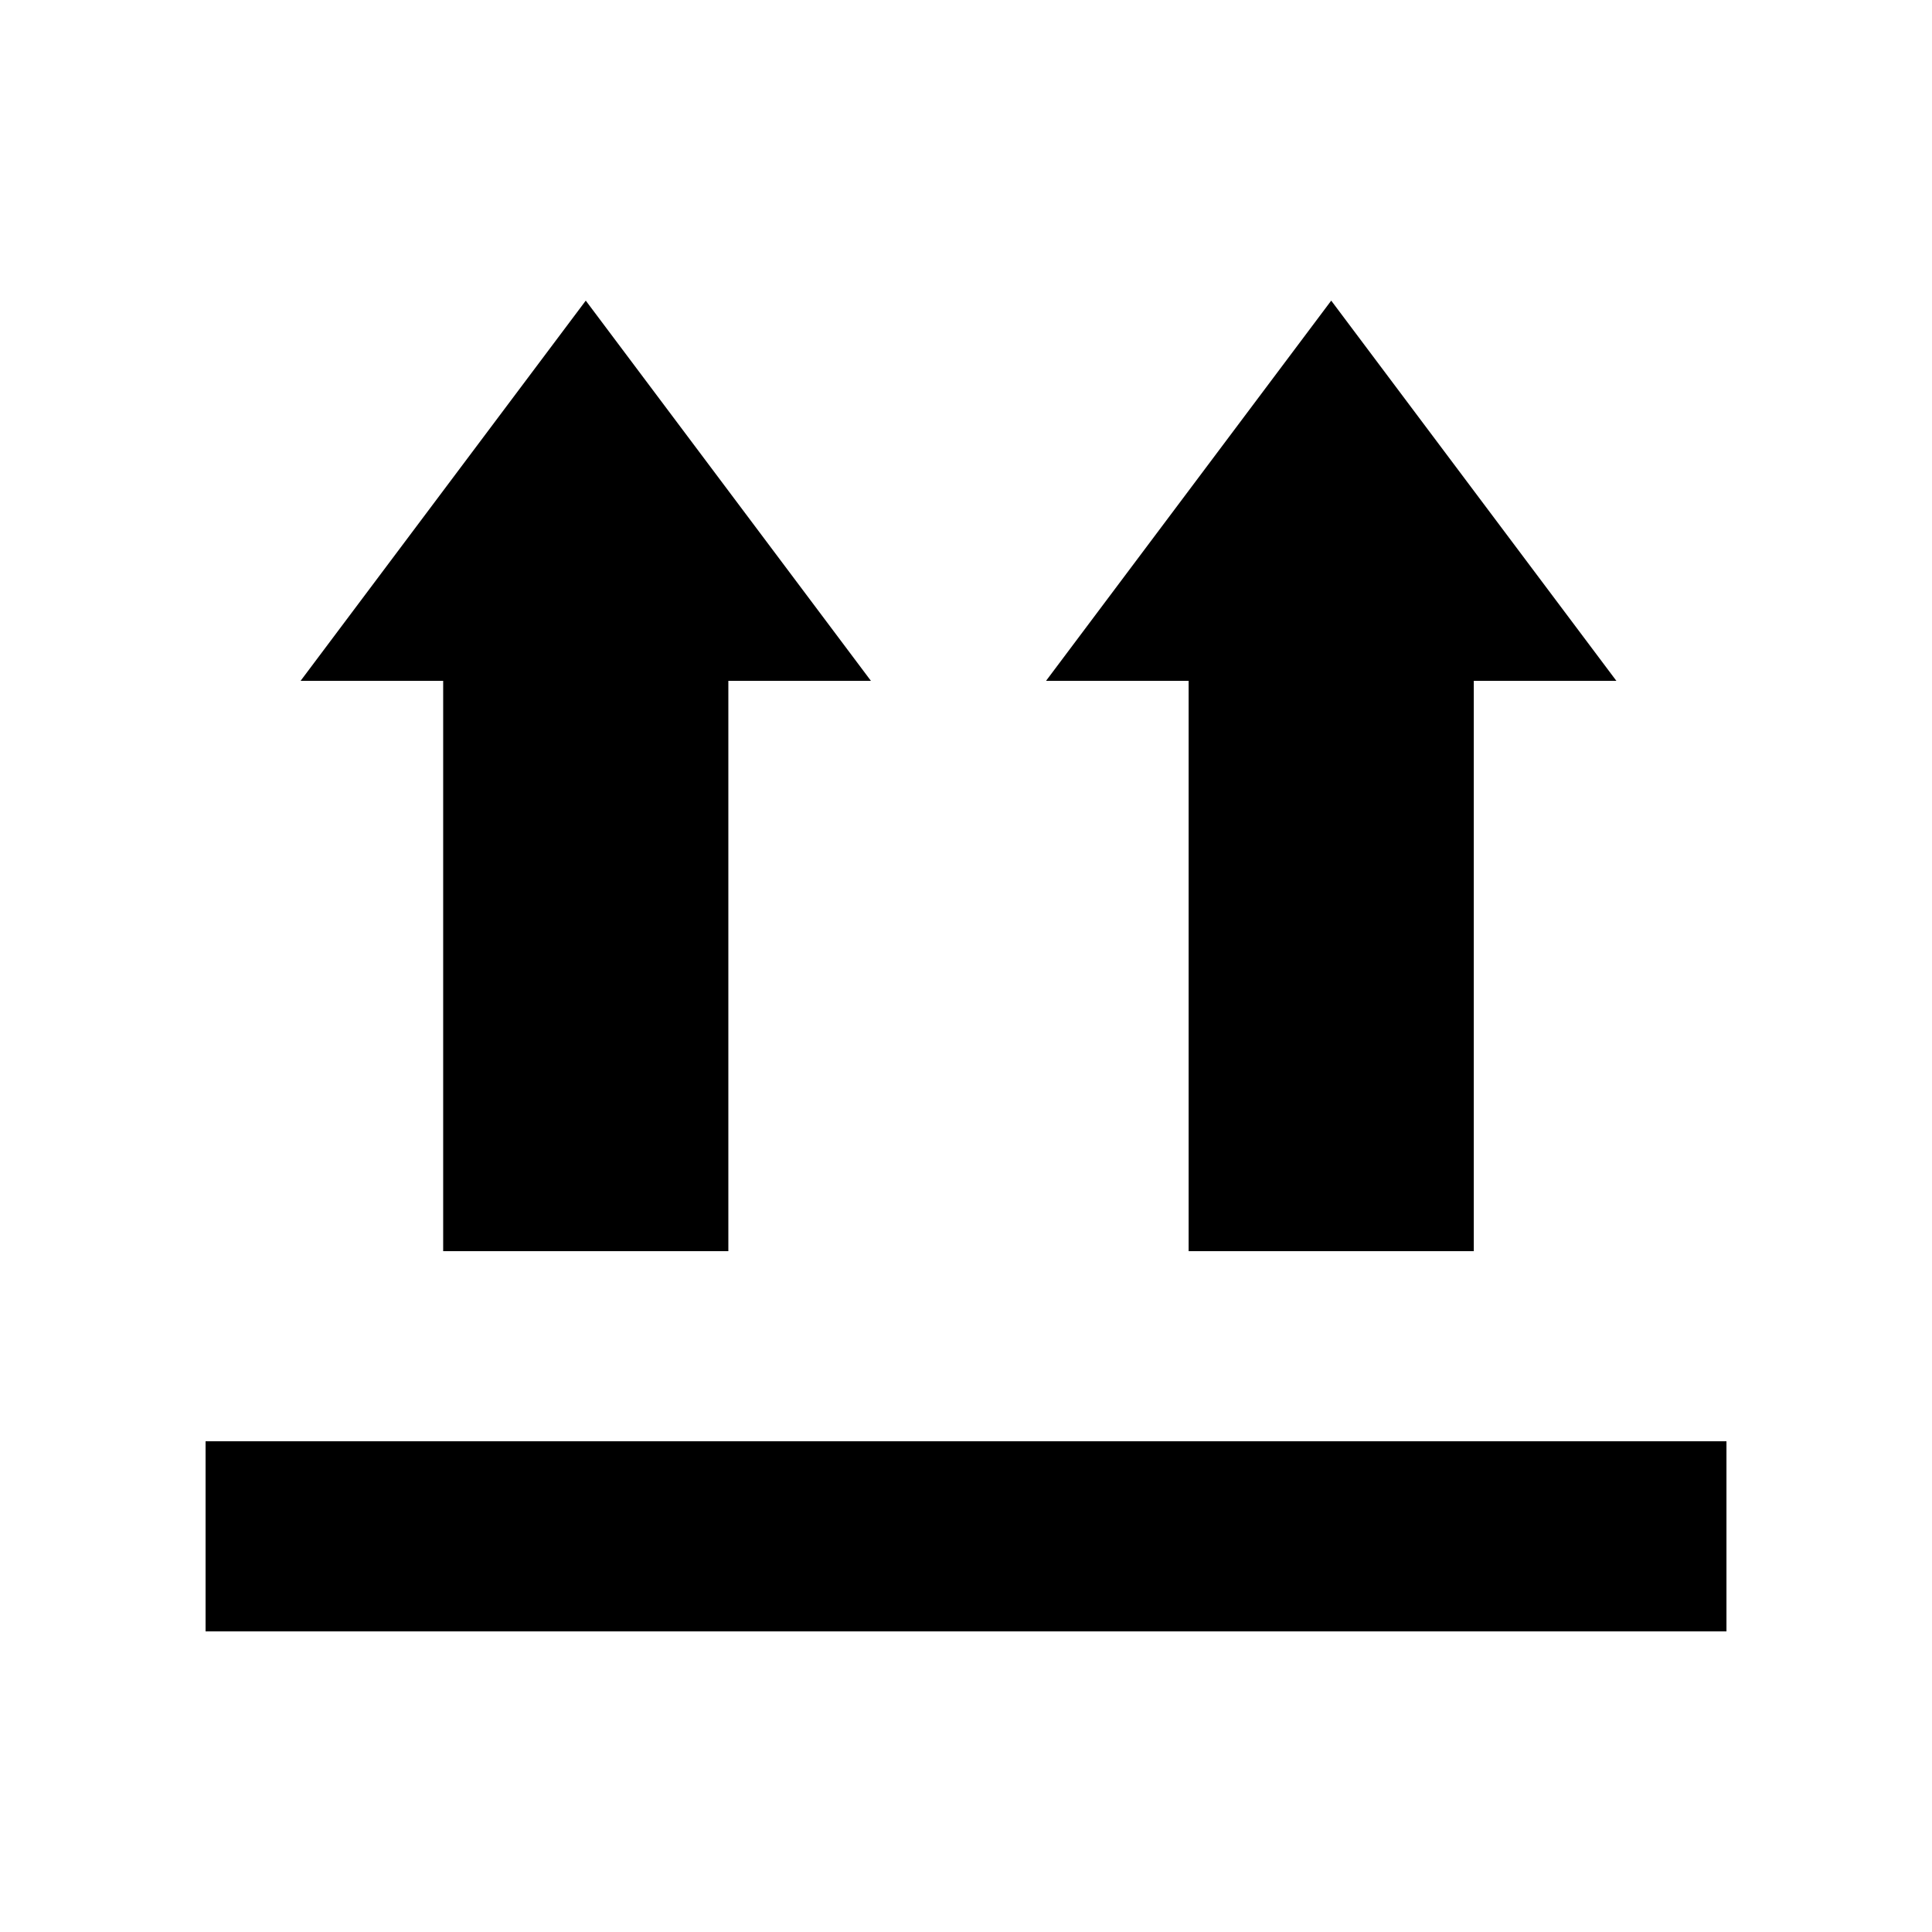
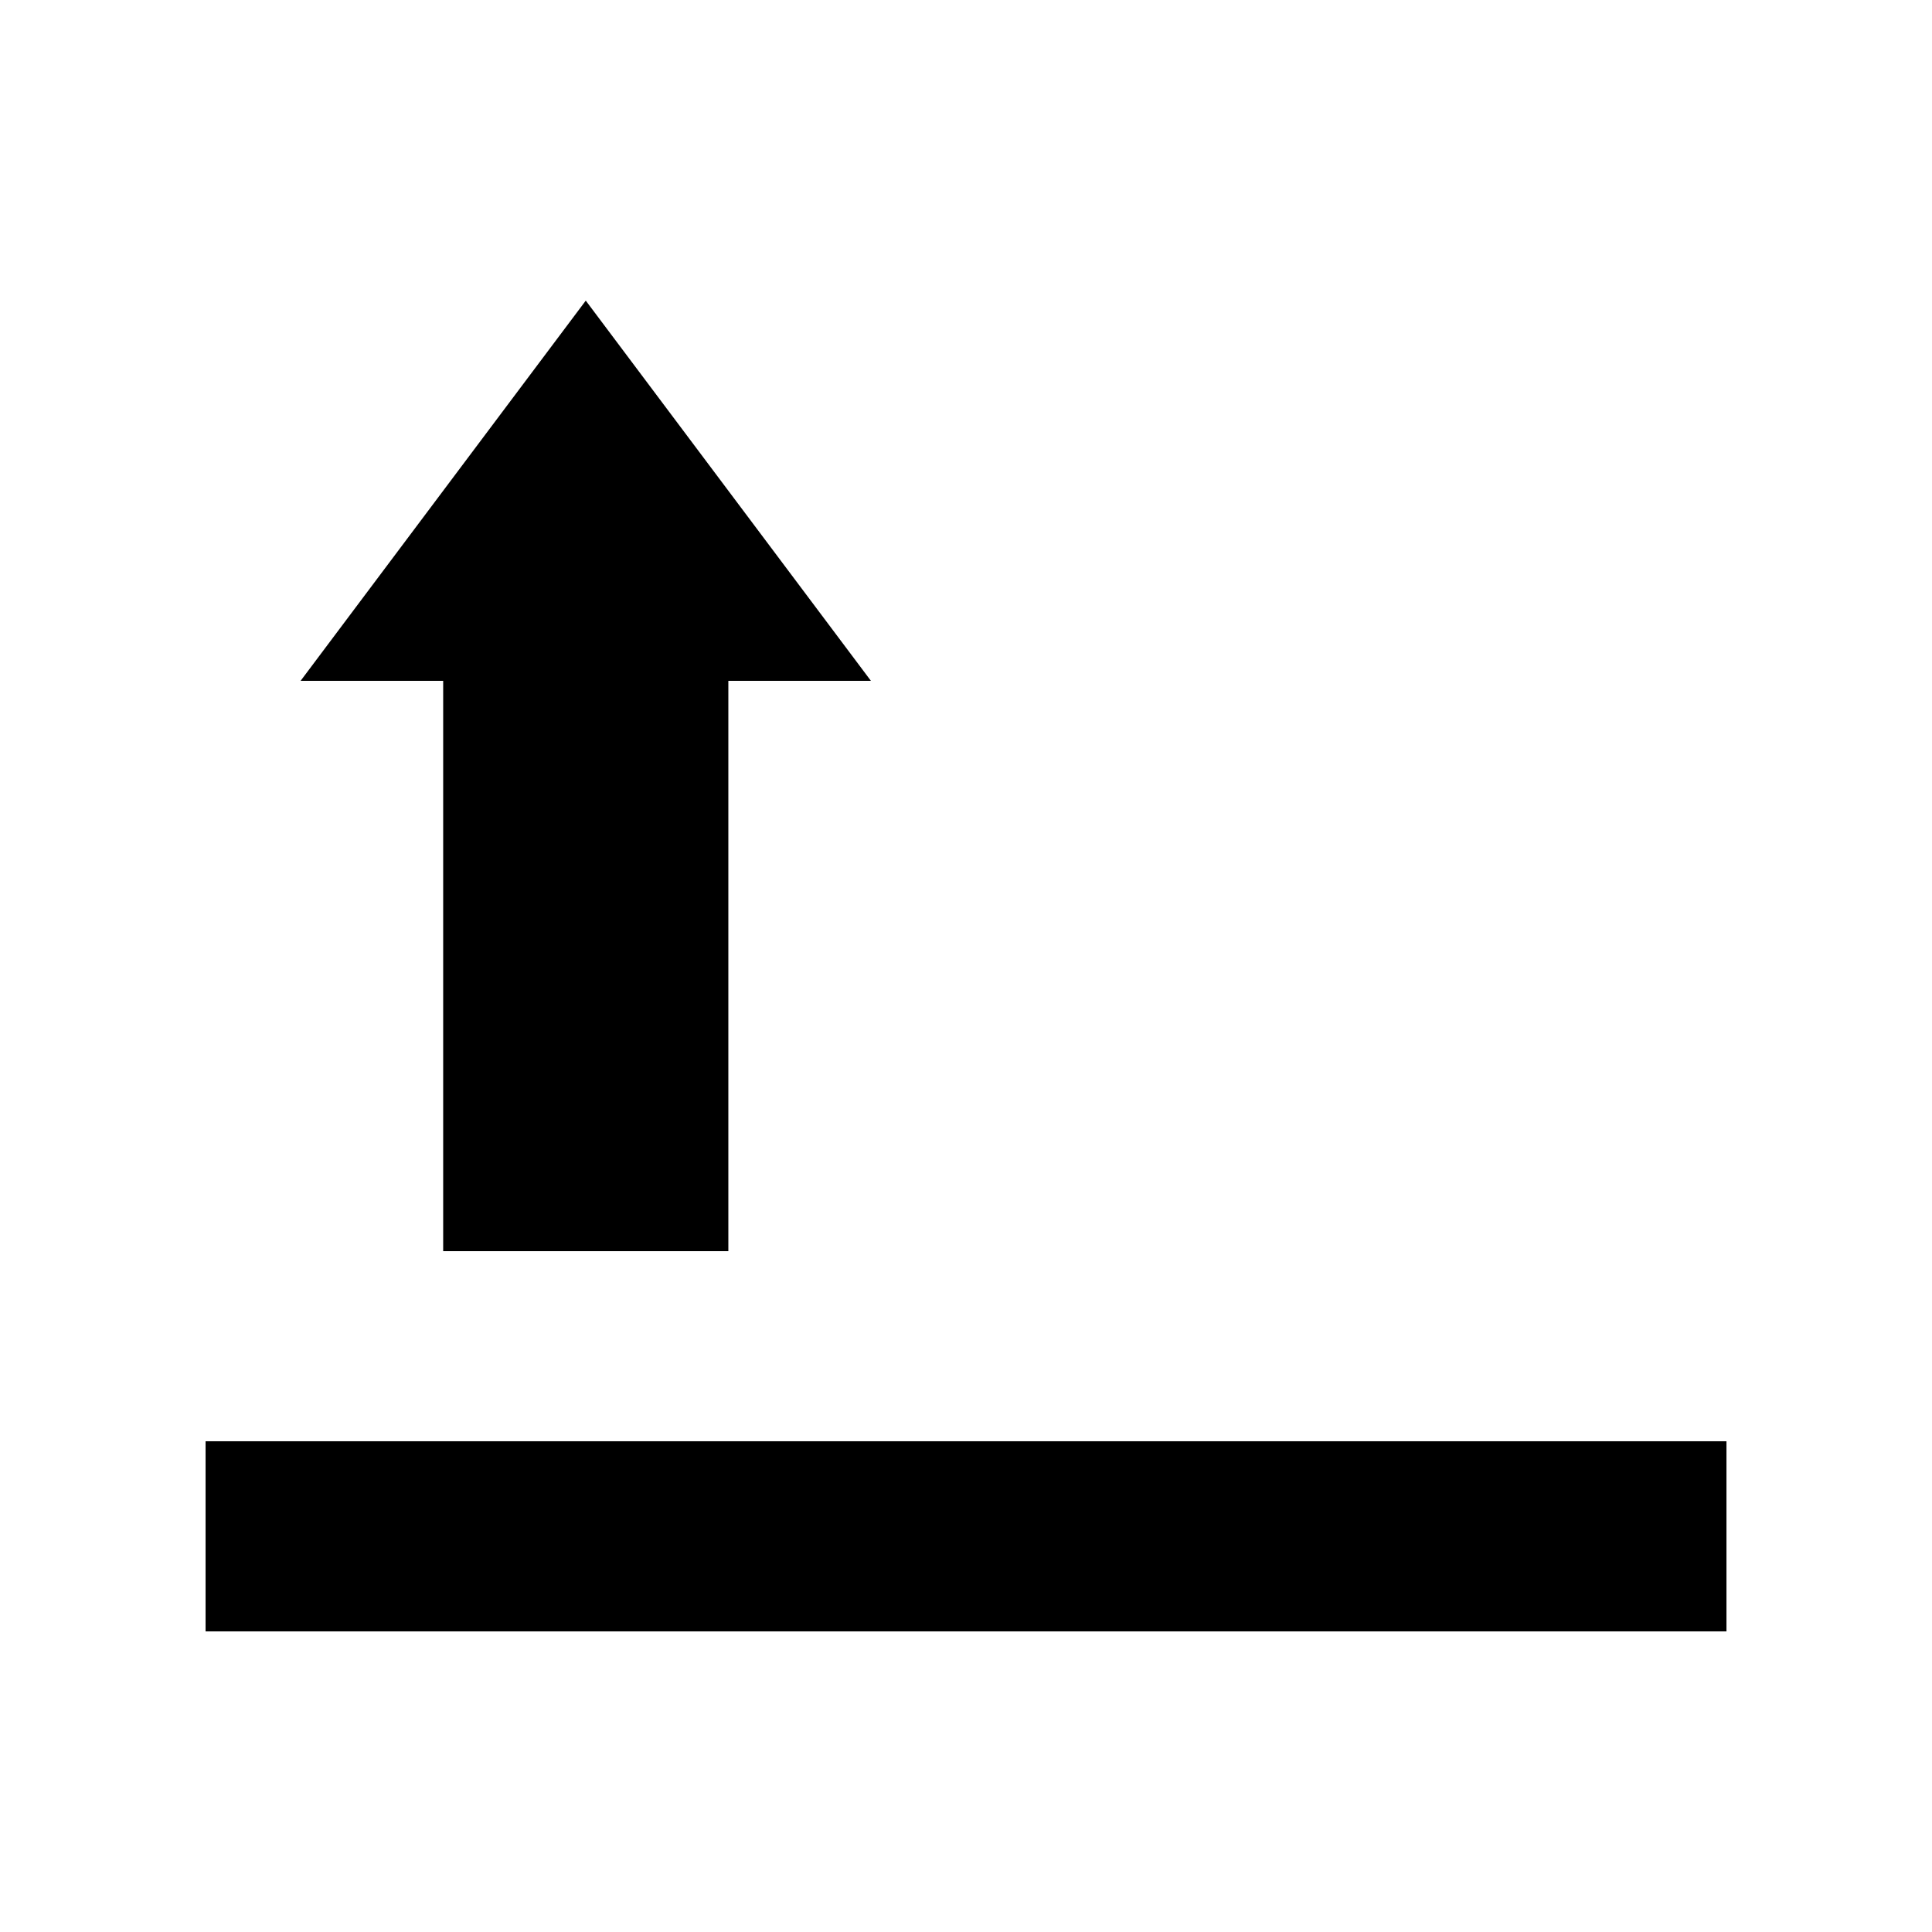
<svg xmlns="http://www.w3.org/2000/svg" fill="#000000" width="800px" height="800px" version="1.1" viewBox="144 144 512 512">
  <g>
    <path d="m198.48 525.95h403.05v50.383h-403.05z" />
    <path d="m337.02 475.57v-151.14h37.785l-75.57-100.76-75.574 100.76h37.785v151.14z" />
-     <path d="m534.57 475.57v-151.14h37.785l-75.57-100.76-75.574 100.76h37.789v151.14z" />
  </g>
</svg>